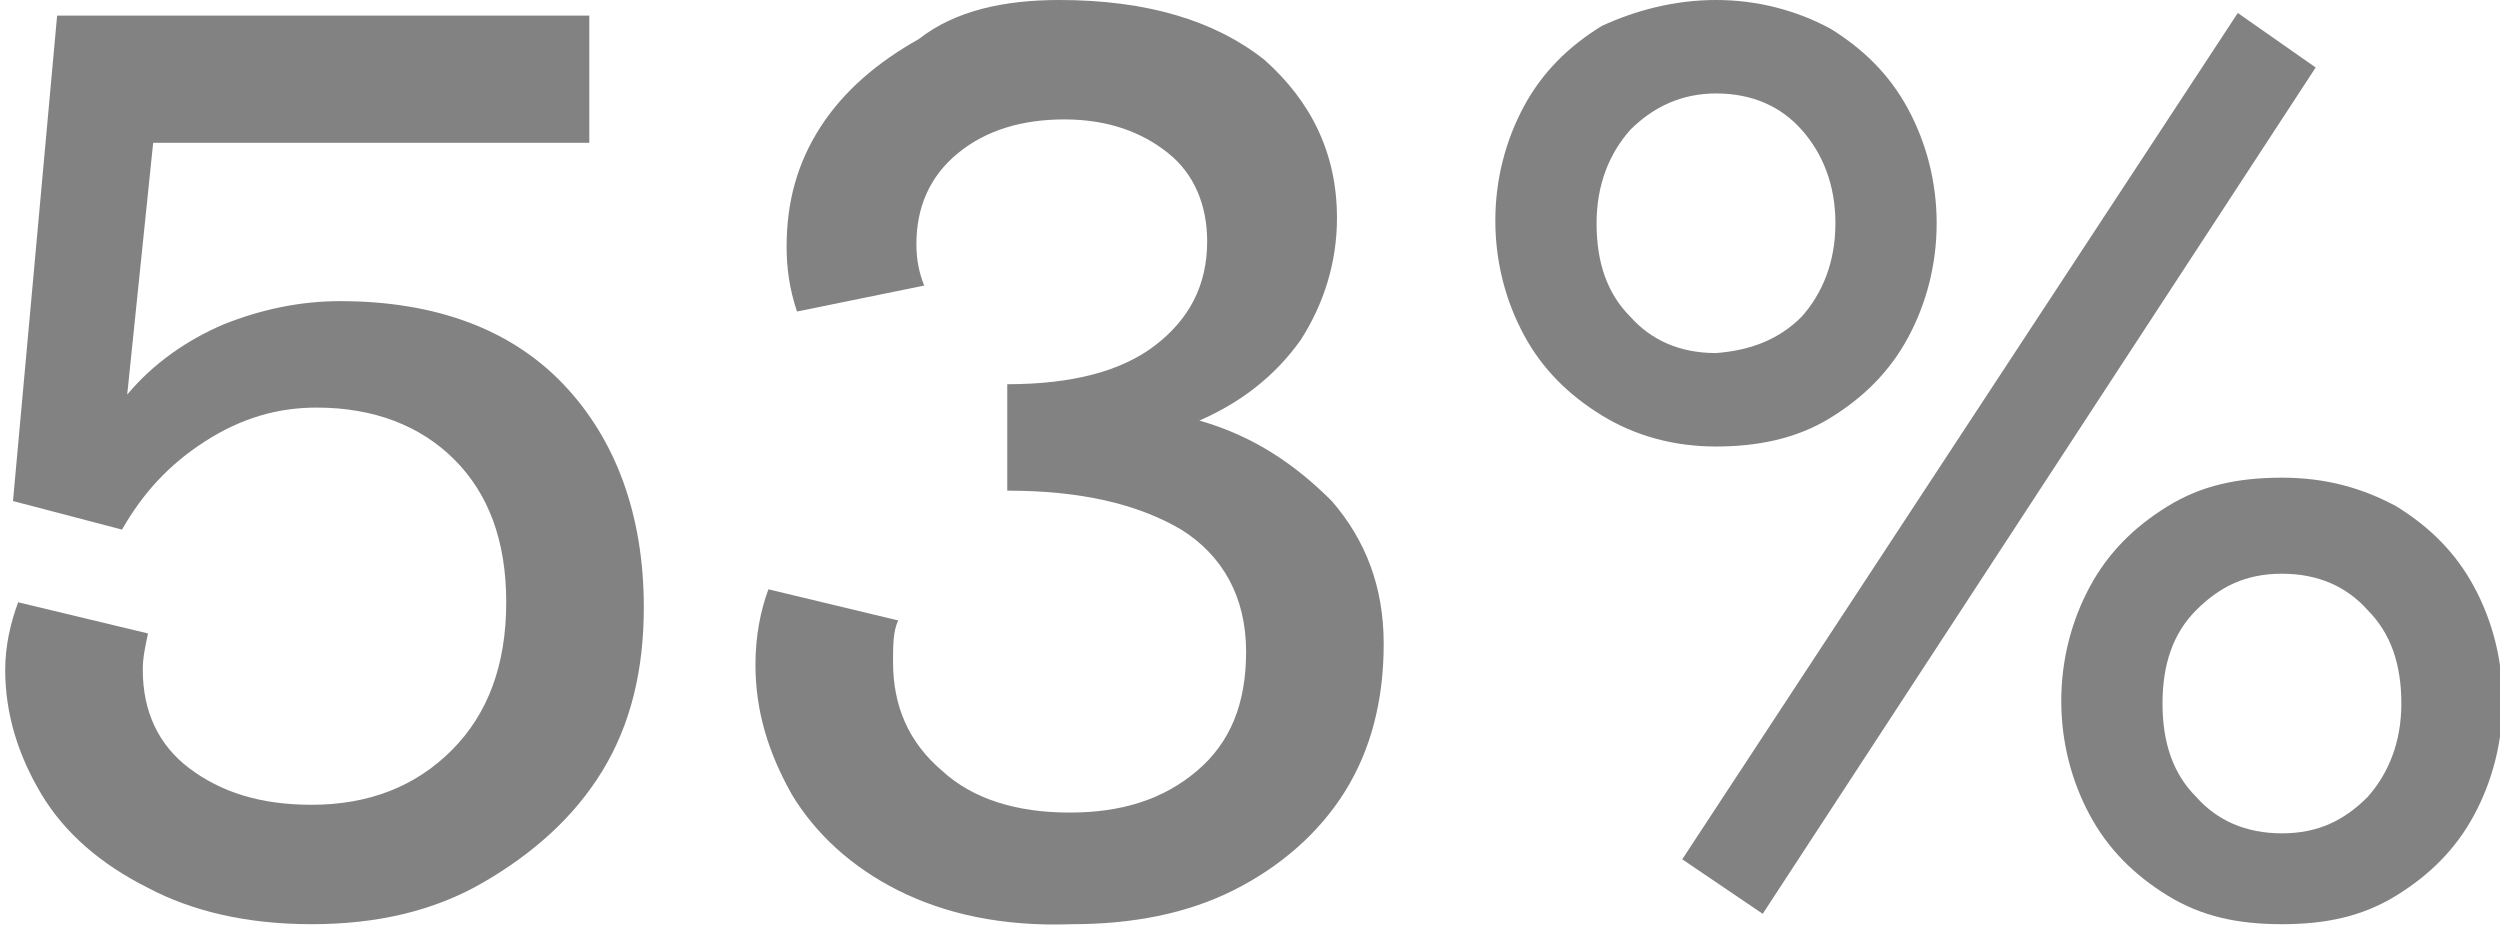
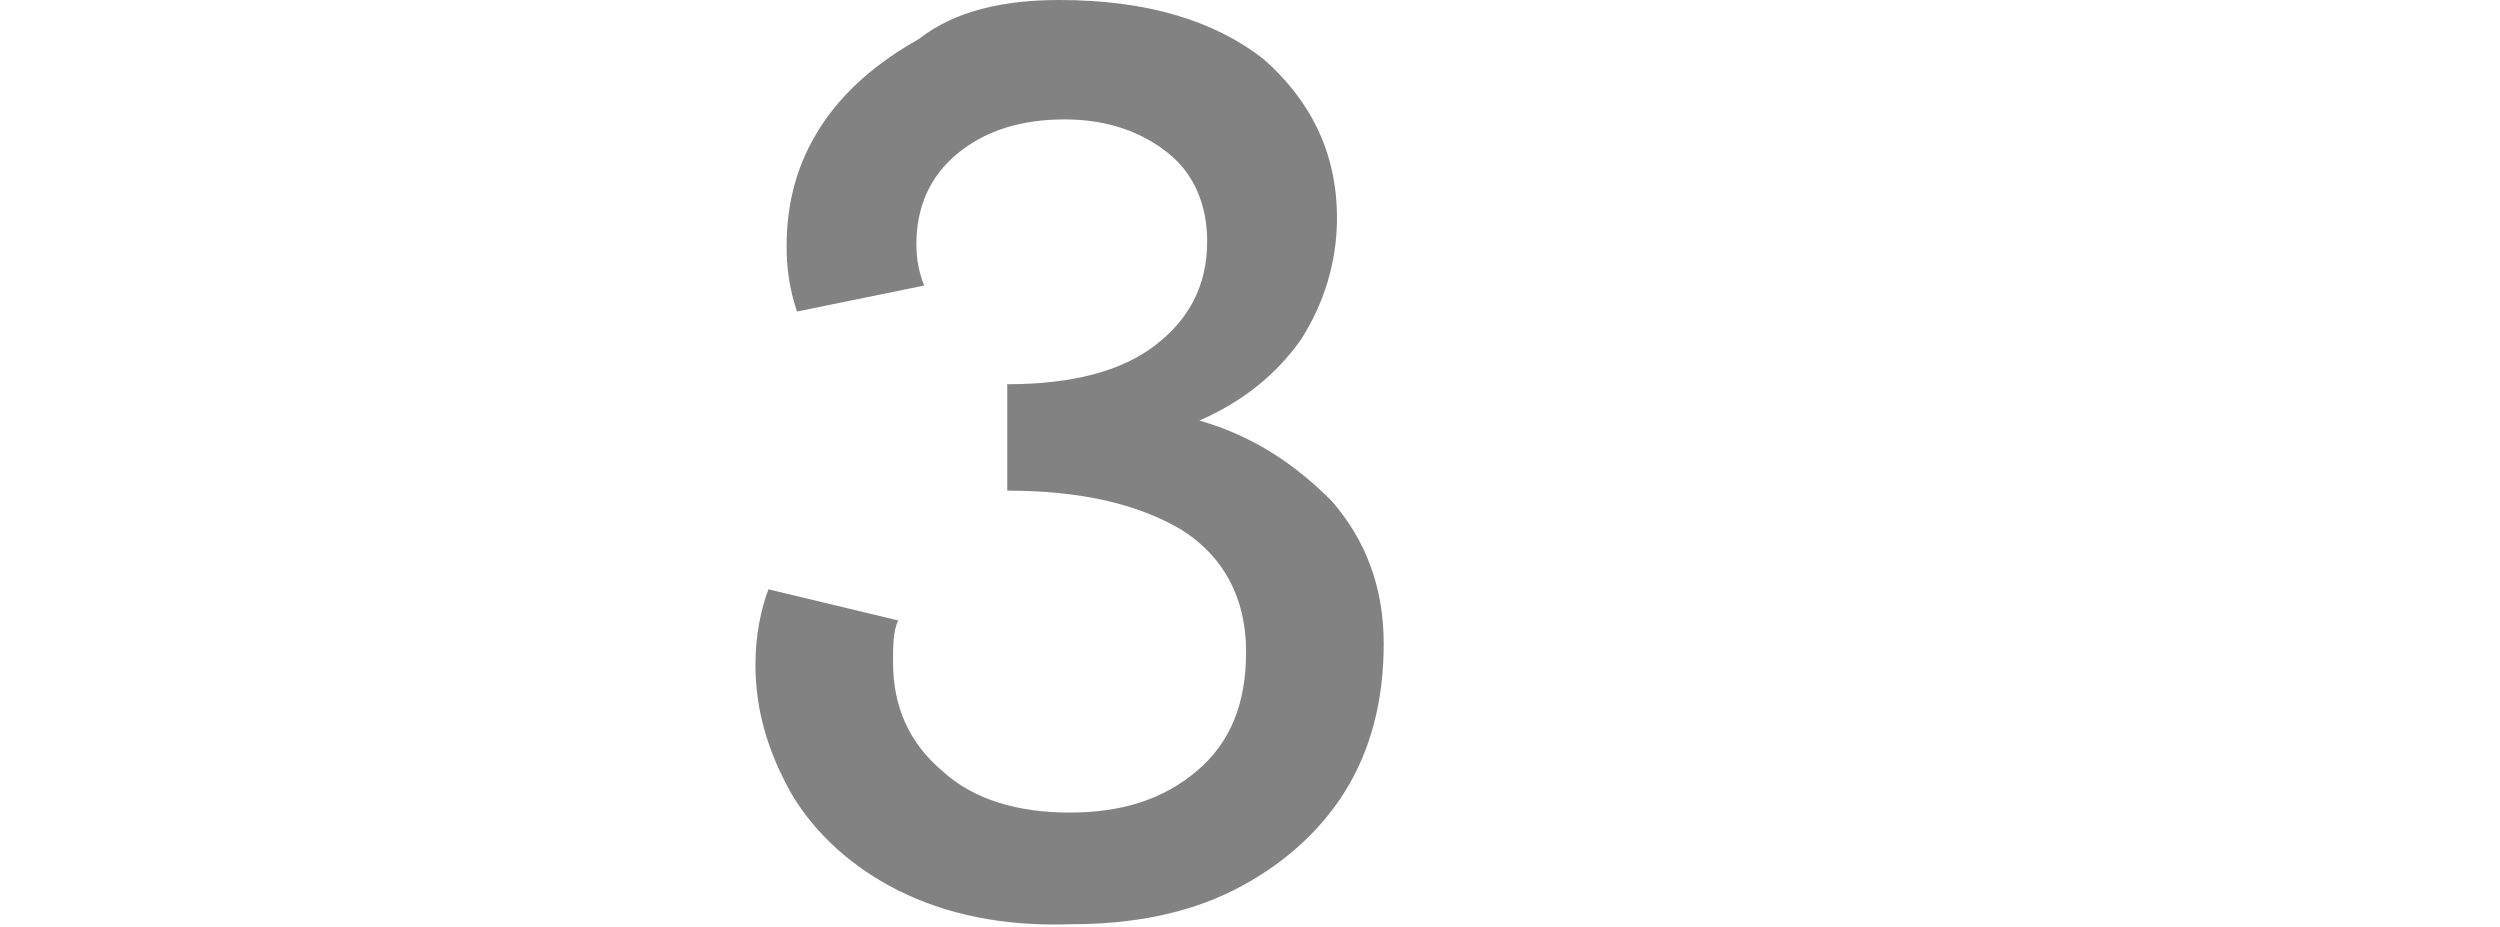
<svg xmlns="http://www.w3.org/2000/svg" version="1.1" id="Layer_1" x="0px" y="0px" viewBox="0 0 96.3 35.7" style="enable-background:new 0 0 96.3 35.7;" xml:space="preserve">
  <style type="text/css">
	.st0{fill:#838283;}
</style>
  <path class="st0" d="M34.6,34.3c-1.8-0.9-3.2-2.2-4.1-3.7c-0.9-1.6-1.4-3.2-1.4-5c0-1.1,0.2-2.1,0.5-2.9l5,1.2  c-0.2,0.4-0.2,1-0.2,1.6c0,1.7,0.6,3.1,1.9,4.2c1.2,1.1,2.9,1.6,4.9,1.6s3.6-0.5,4.9-1.6c1.3-1.1,1.9-2.6,1.9-4.6  c0-2.1-0.9-3.7-2.5-4.7c-1.7-1-3.9-1.5-6.7-1.5v-4.1c2.5,0,4.4-0.5,5.7-1.5s2-2.3,2-4c0-1.4-0.5-2.6-1.5-3.4s-2.3-1.3-4-1.3  c-1.6,0-3,0.4-4.1,1.3S35.3,8,35.3,9.4c0,0.6,0.1,1.1,0.3,1.6l-4.9,1c-0.3-0.9-0.4-1.7-0.4-2.5c0-1.7,0.4-3.2,1.3-4.6  c0.9-1.4,2.2-2.5,3.8-3.4C36.8,0.4,38.7,0,40.8,0c3.4,0,6,0.8,7.9,2.3c1.8,1.6,2.8,3.6,2.8,6.1c0,1.7-0.5,3.3-1.4,4.7  c-1,1.4-2.3,2.4-3.9,3.1c2.1,0.6,3.7,1.7,5.1,3.1c1.3,1.5,2,3.3,2,5.5s-0.5,4.1-1.5,5.7c-1,1.6-2.5,2.9-4.3,3.8  c-1.8,0.9-3.9,1.3-6.2,1.3C38.6,35.7,36.4,35.2,34.6,34.3z" />
-   <path class="st0" d="M61.7,16c-1.3-0.8-2.3-1.8-3-3.1s-1.1-2.8-1.1-4.4s0.4-3.1,1.1-4.4c0.7-1.3,1.7-2.3,3-3.1c1.3-0.6,2.8-1,4.4-1  s3.1,0.4,4.4,1.1c1.3,0.8,2.3,1.8,3,3.1s1.1,2.8,1.1,4.4s-0.4,3.1-1.1,4.4s-1.7,2.3-3,3.1c-1.3,0.8-2.8,1.1-4.4,1.1S63,16.8,61.7,16  z M69.4,12.2c0.8-0.9,1.3-2.1,1.3-3.6S70.2,5.9,69.4,5c-0.8-0.9-1.9-1.4-3.3-1.4c-1.3,0-2.4,0.5-3.3,1.4c-0.8,0.9-1.3,2.1-1.3,3.6  s0.4,2.7,1.3,3.6c0.8,0.9,1.9,1.4,3.3,1.4C67.4,13.5,68.5,13.1,69.4,12.2z M64.8,33.1L86.2,0.5l3,2.1L67.9,35.2L64.8,33.1z   M83.5,34.5c-1.3-0.8-2.3-1.8-3-3.1c-0.7-1.3-1.1-2.8-1.1-4.4s0.4-3.1,1.1-4.4s1.7-2.3,3-3.1c1.3-0.8,2.7-1.1,4.4-1.1  s3.1,0.4,4.4,1.1c1.3,0.8,2.3,1.8,3,3.1c0.7,1.3,1.1,2.8,1.1,4.4s-0.4,3.1-1.1,4.4c-0.7,1.3-1.7,2.3-3,3.1s-2.7,1.1-4.4,1.1  S84.8,35.3,83.5,34.5z M91.2,30.7c0.8-0.9,1.3-2.1,1.3-3.6s-0.4-2.7-1.3-3.6c-0.8-0.9-1.9-1.4-3.3-1.4s-2.4,0.5-3.3,1.4  s-1.3,2.1-1.3,3.6s0.4,2.7,1.3,3.6c0.8,0.9,1.9,1.4,3.3,1.4S90.3,31.6,91.2,30.7z" />
-   <path class="st0" d="M5.7,34.2c-1.8-0.9-3.2-2.1-4.1-3.6c-0.9-1.5-1.4-3.1-1.4-4.8c0-0.9,0.2-1.8,0.5-2.6l5,1.2  c-0.1,0.5-0.2,0.9-0.2,1.4c0,1.6,0.6,2.9,1.8,3.8S10,31,12,31c2.2,0,4-0.7,5.4-2.1s2.1-3.3,2.1-5.7s-0.7-4.2-2-5.5s-3.1-2-5.3-2  c-1.5,0-2.9,0.4-4.3,1.3c-1.4,0.9-2.4,2-3.2,3.4l-4.2-1.1L2.2,0.6h20.5v4.9H5.9l-1,9.7c1-1.2,2.3-2.1,3.7-2.7c1.5-0.6,3-0.9,4.5-0.9  c3.7,0,6.6,1.1,8.6,3.2c2,2.1,3.1,5,3.1,8.6c0,2.4-0.5,4.5-1.6,6.3s-2.7,3.2-4.6,4.3s-4.1,1.6-6.6,1.6C9.5,35.6,7.4,35.1,5.7,34.2z" />
</svg>